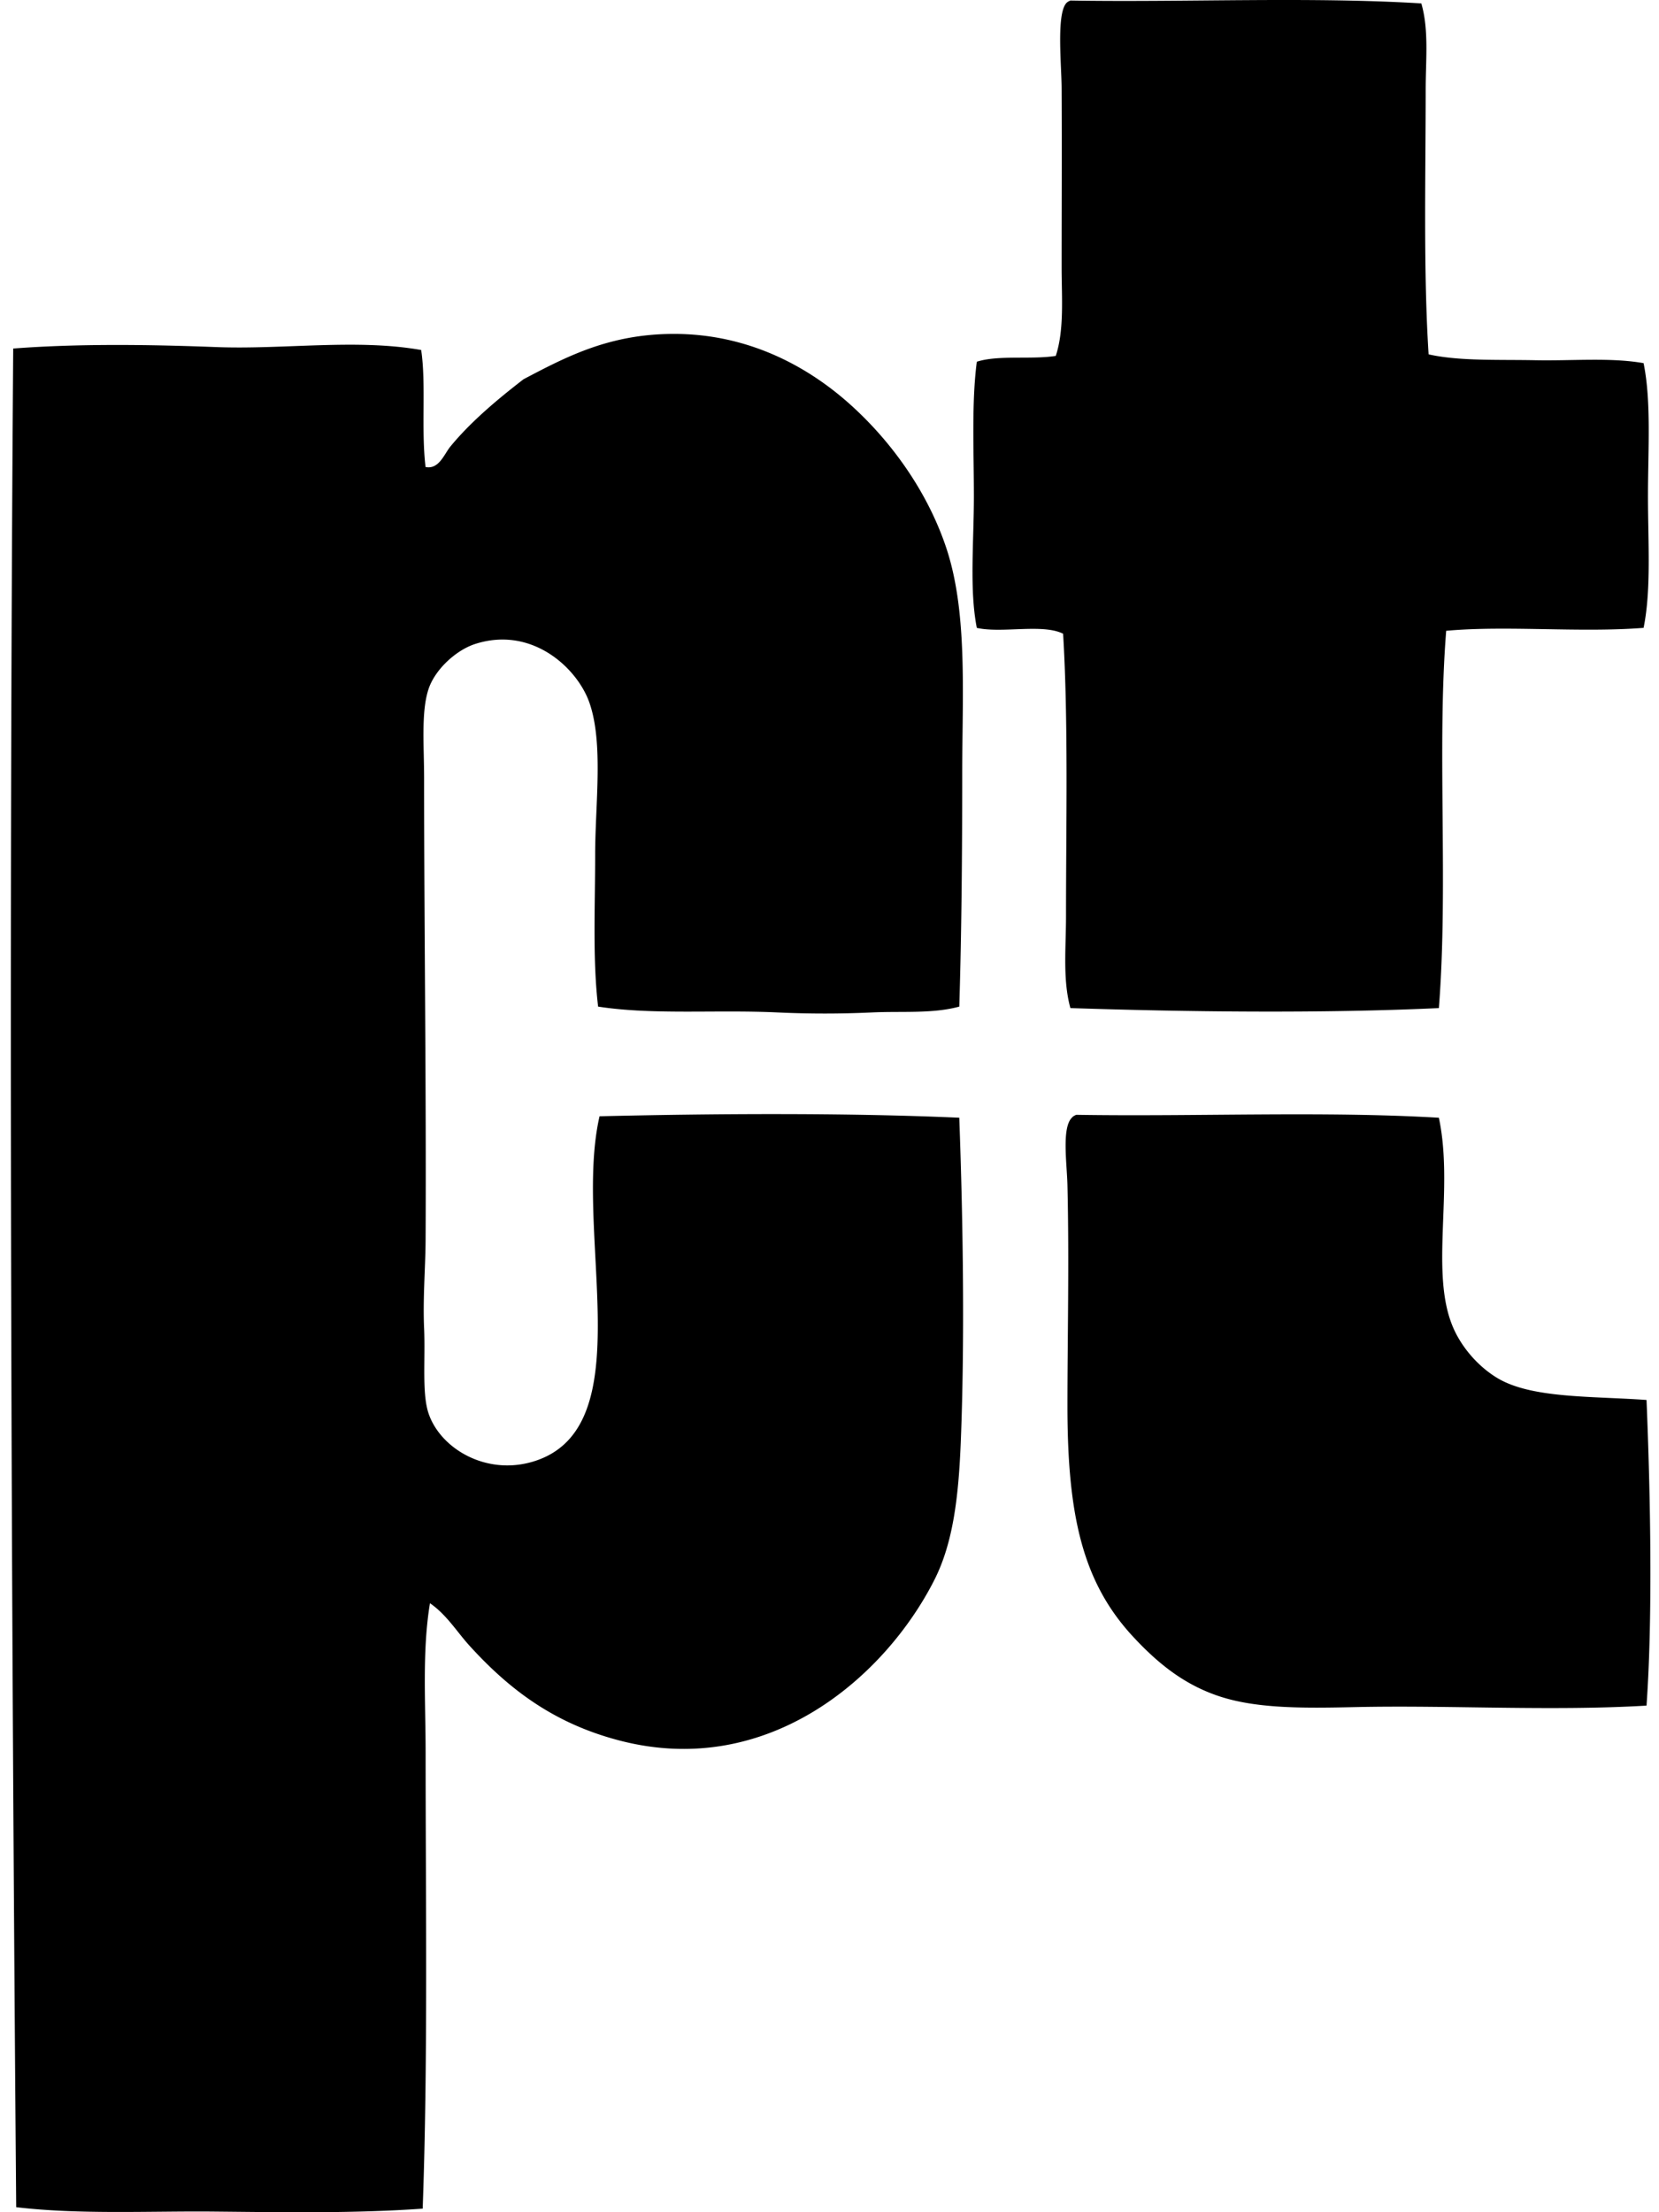
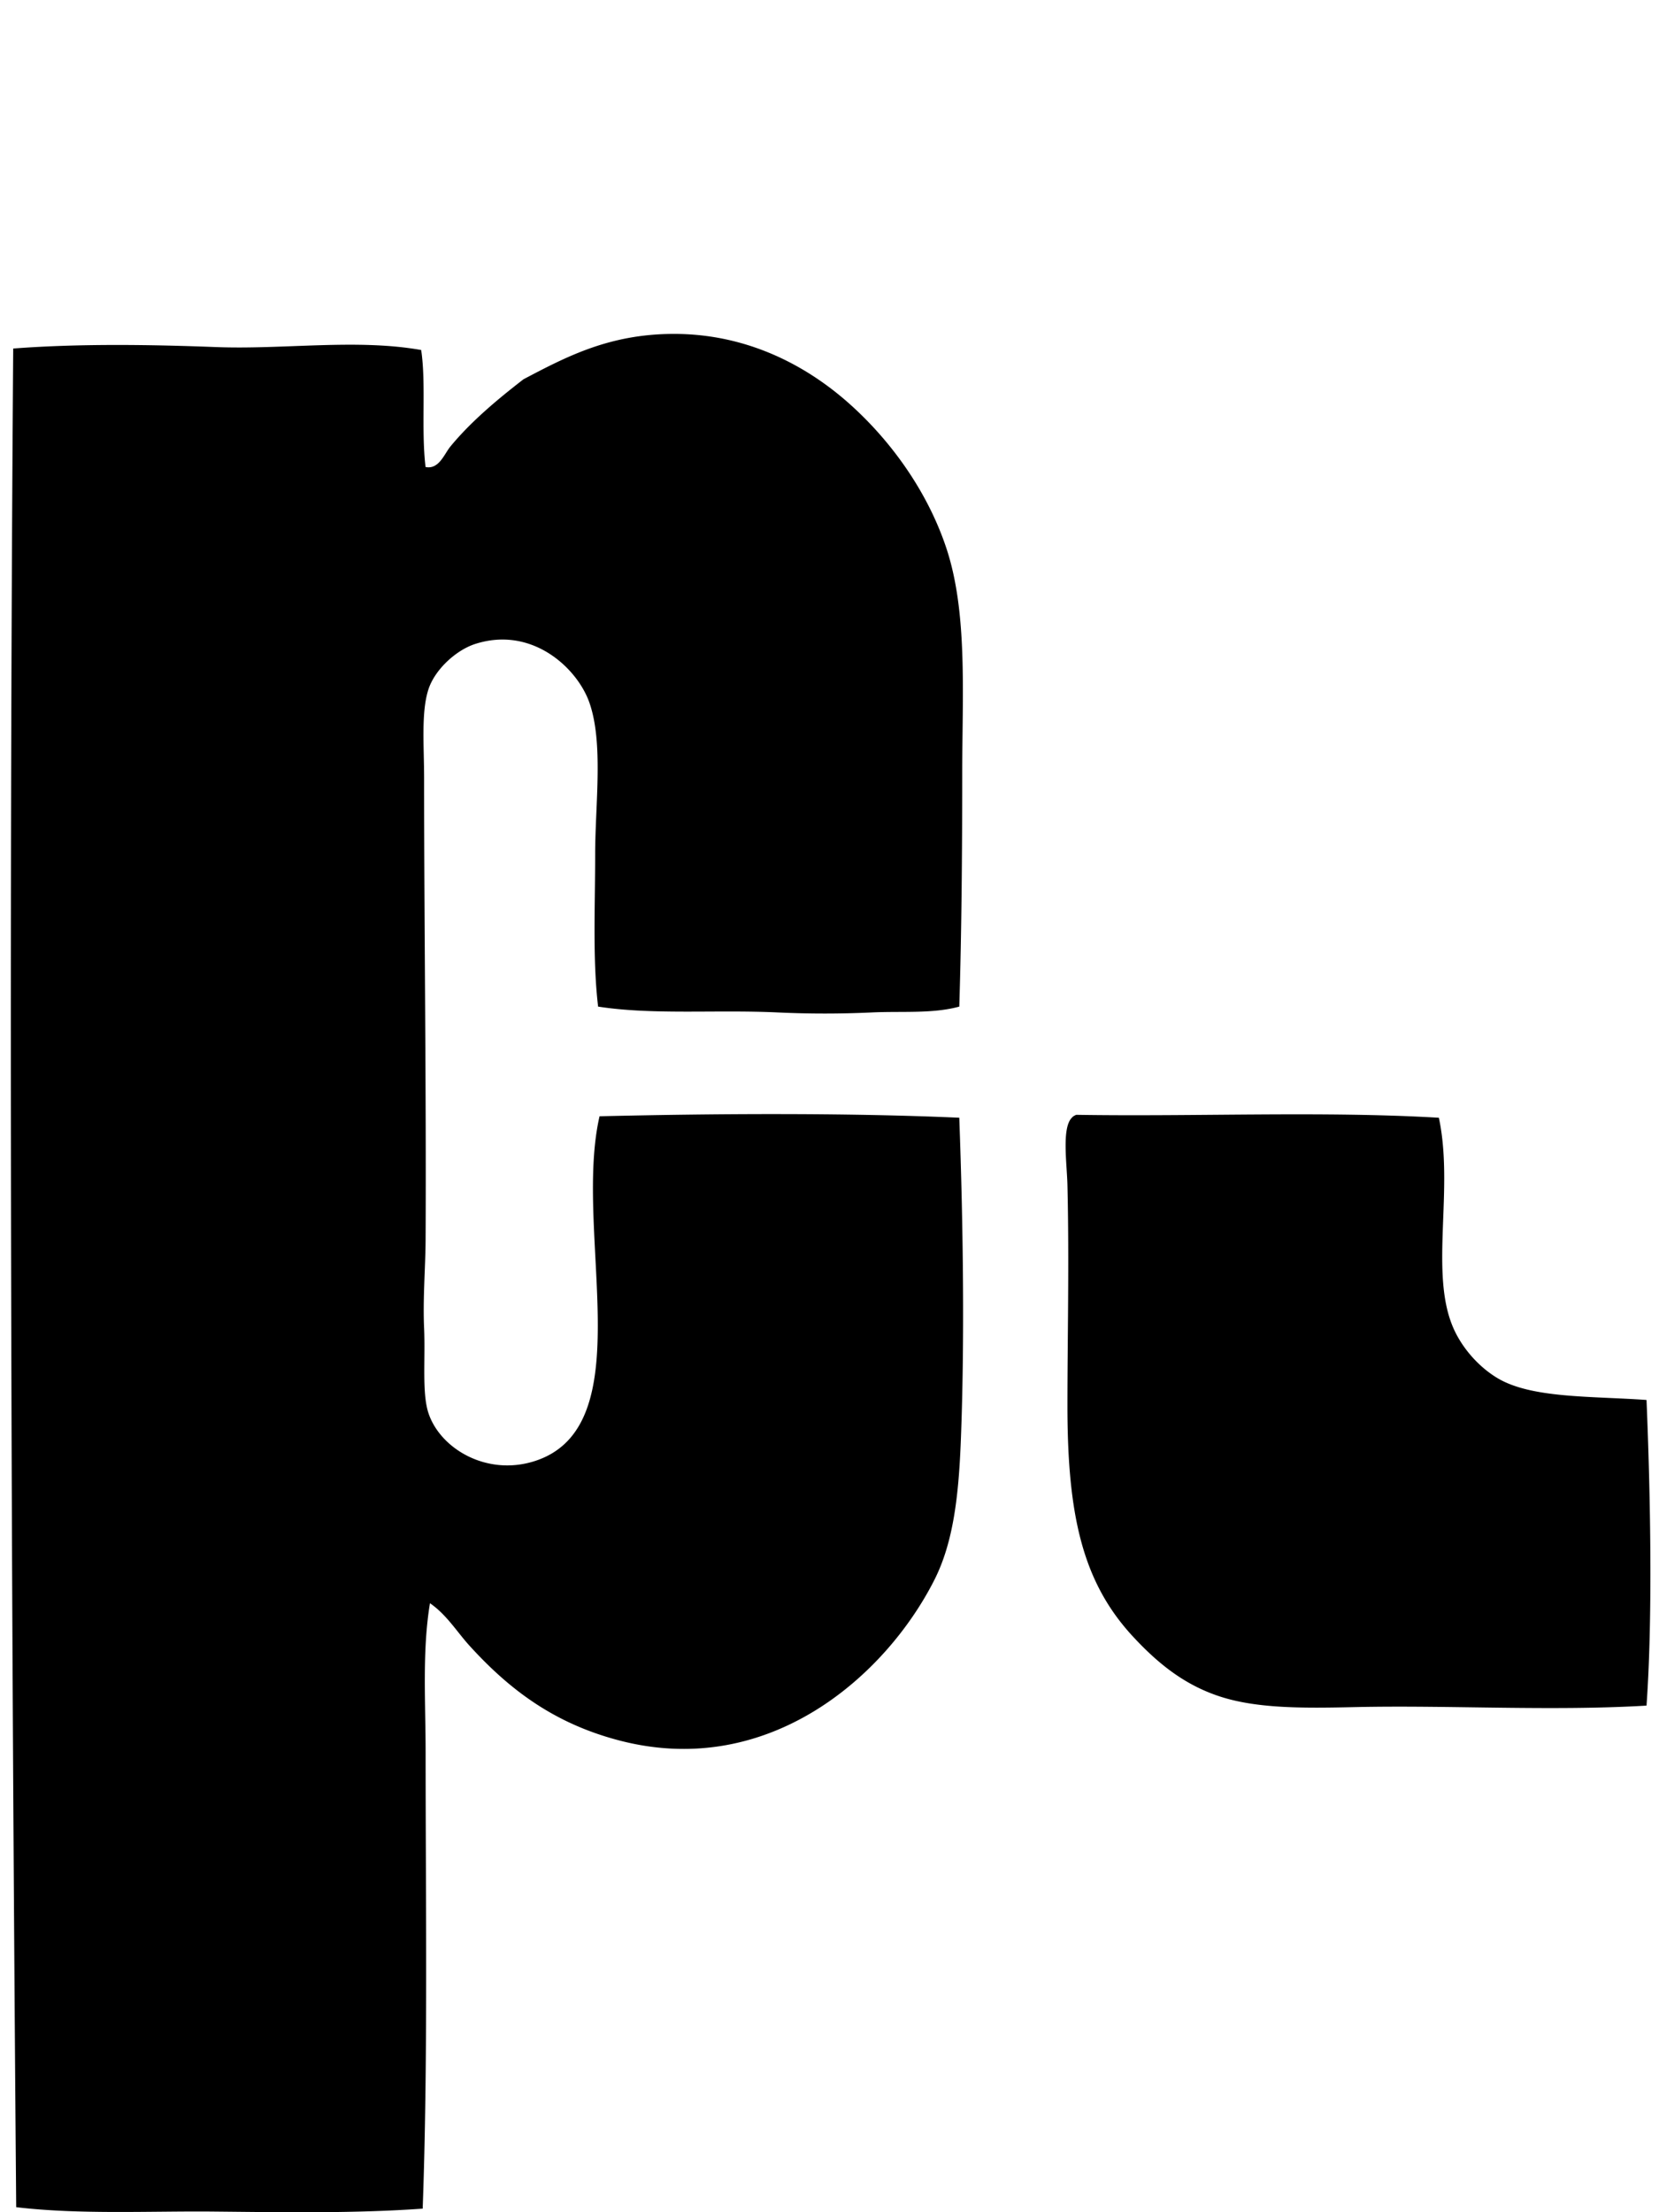
<svg xmlns="http://www.w3.org/2000/svg" width="150" height="200" fill="none" viewBox="0 0 150 200">
-   <path fill="#000" fill-rule="evenodd" d="M128.51.308c.697 2.391.394 5.124.394 7.801 0 7.744-.215 16.494.266 23.928 2.788.623 6.298.462 9.651.53 3.358.066 6.835-.262 9.785.266.71 3.482.397 7.843.397 12.032 0 4.154.308 8.445-.397 11.898-5.801.452-12.352-.234-17.847.265-.851 10.598.205 23.029-.662 34.11-10.607.499-23.047.341-33.316 0-.709-2.565-.396-5.469-.396-8.33 0-8.272.215-17.55-.263-25.514-1.845-.93-5.537-.019-7.802-.529-.68-3.468-.265-7.709-.265-11.898 0-4.14-.215-8.484.265-12.163 1.927-.628 4.935-.176 7.14-.528.778-2.389.528-5.253.528-8.064 0-5.442.029-10.311 0-16.131-.008-2.07-.476-6.585.397-7.668.097-.123.239-.2.396-.265 10.49.17 21.678-.355 31.729.26ZM86.734 91.004c-2.431.665-5.18.397-7.936.529a91.757 91.757 0 0 1-8.46 0c-5.535-.263-11.3.241-16.26-.529-.503-4.259-.266-9-.266-13.75 0-4.559.767-10.077-.528-13.75-1.104-3.122-5.185-6.932-10.314-5.287-1.708.546-3.636 2.286-4.23 4.099-.673 2.055-.394 5.119-.394 8.064 0 13.39.205 28.29.134 41.777-.013 2.391-.255 5.226-.134 7.933.123 2.817-.205 5.852.394 7.667 1.056 3.19 5.213 5.692 9.52 4.362 9.922-3.066 3.529-20.677 5.949-31.2 9.948-.237 22.098-.332 32.525.131.357 9.764.494 20.396.134 29.351-.2 4.937-.691 9.083-2.381 12.426-4.365 8.626-14.896 18.031-28.423 14.541-5.968-1.54-10.017-4.63-13.62-8.592-1.142-1.259-2.057-2.791-3.568-3.834-.712 4.294-.396 8.902-.394 13.485 0 13.517.216 28.042-.265 41.249-6.22.441-12.502.326-18.903.265-5.752-.055-12.14.284-17.85-.397-.45-55.398-.678-112.489-.27-168.035 5.938-.454 12.355-.36 18.377-.13 6.123.23 12.678-.77 18.51.264.46 3.07-.014 7.156.396 10.577 1.211.244 1.674-1.154 2.247-1.853 1.844-2.244 4.243-4.251 6.61-6.08 3.942-2.076 7.758-4.07 13.486-4.1 6.735-.033 12.082 2.875 15.866 6.215 3.691 3.256 7.097 7.841 8.857 13.088C87.52 55.38 86.996 62.802 87 70.115c-.003 7.252-.06 14.21-.265 20.89Zm43.363 10.048c1.385 6.522-.877 14.053 1.322 19.038.767 1.739 2.223 3.447 3.968 4.496 3.077 1.849 8.45 1.623 13.485 1.981.36 8.703.565 19.683 0 27.632-8.548.51-17.818-.047-26.177.131-4.543.1-8.85.174-12.297-.924-3.211-1.025-5.618-2.93-7.933-5.421-4.562-4.911-5.952-10.918-5.952-20.887 0-6.212.166-12.978 0-19.965-.047-1.955-.523-5.156.397-6.081.097-.123.242-.199.397-.265 10.844.176 22.387-.349 32.79.265Z" clip-rule="evenodd" />
+   <path fill="#000" fill-rule="evenodd" d="M128.51.308ZM86.734 91.004c-2.431.665-5.18.397-7.936.529a91.757 91.757 0 0 1-8.46 0c-5.535-.263-11.3.241-16.26-.529-.503-4.259-.266-9-.266-13.75 0-4.559.767-10.077-.528-13.75-1.104-3.122-5.185-6.932-10.314-5.287-1.708.546-3.636 2.286-4.23 4.099-.673 2.055-.394 5.119-.394 8.064 0 13.39.205 28.29.134 41.777-.013 2.391-.255 5.226-.134 7.933.123 2.817-.205 5.852.394 7.667 1.056 3.19 5.213 5.692 9.52 4.362 9.922-3.066 3.529-20.677 5.949-31.2 9.948-.237 22.098-.332 32.525.131.357 9.764.494 20.396.134 29.351-.2 4.937-.691 9.083-2.381 12.426-4.365 8.626-14.896 18.031-28.423 14.541-5.968-1.54-10.017-4.63-13.62-8.592-1.142-1.259-2.057-2.791-3.568-3.834-.712 4.294-.396 8.902-.394 13.485 0 13.517.216 28.042-.265 41.249-6.22.441-12.502.326-18.903.265-5.752-.055-12.14.284-17.85-.397-.45-55.398-.678-112.489-.27-168.035 5.938-.454 12.355-.36 18.377-.13 6.123.23 12.678-.77 18.51.264.46 3.07-.014 7.156.396 10.577 1.211.244 1.674-1.154 2.247-1.853 1.844-2.244 4.243-4.251 6.61-6.08 3.942-2.076 7.758-4.07 13.486-4.1 6.735-.033 12.082 2.875 15.866 6.215 3.691 3.256 7.097 7.841 8.857 13.088C87.52 55.38 86.996 62.802 87 70.115c-.003 7.252-.06 14.21-.265 20.89Zm43.363 10.048c1.385 6.522-.877 14.053 1.322 19.038.767 1.739 2.223 3.447 3.968 4.496 3.077 1.849 8.45 1.623 13.485 1.981.36 8.703.565 19.683 0 27.632-8.548.51-17.818-.047-26.177.131-4.543.1-8.85.174-12.297-.924-3.211-1.025-5.618-2.93-7.933-5.421-4.562-4.911-5.952-10.918-5.952-20.887 0-6.212.166-12.978 0-19.965-.047-1.955-.523-5.156.397-6.081.097-.123.242-.199.397-.265 10.844.176 22.387-.349 32.79.265Z" clip-rule="evenodd" />
</svg>